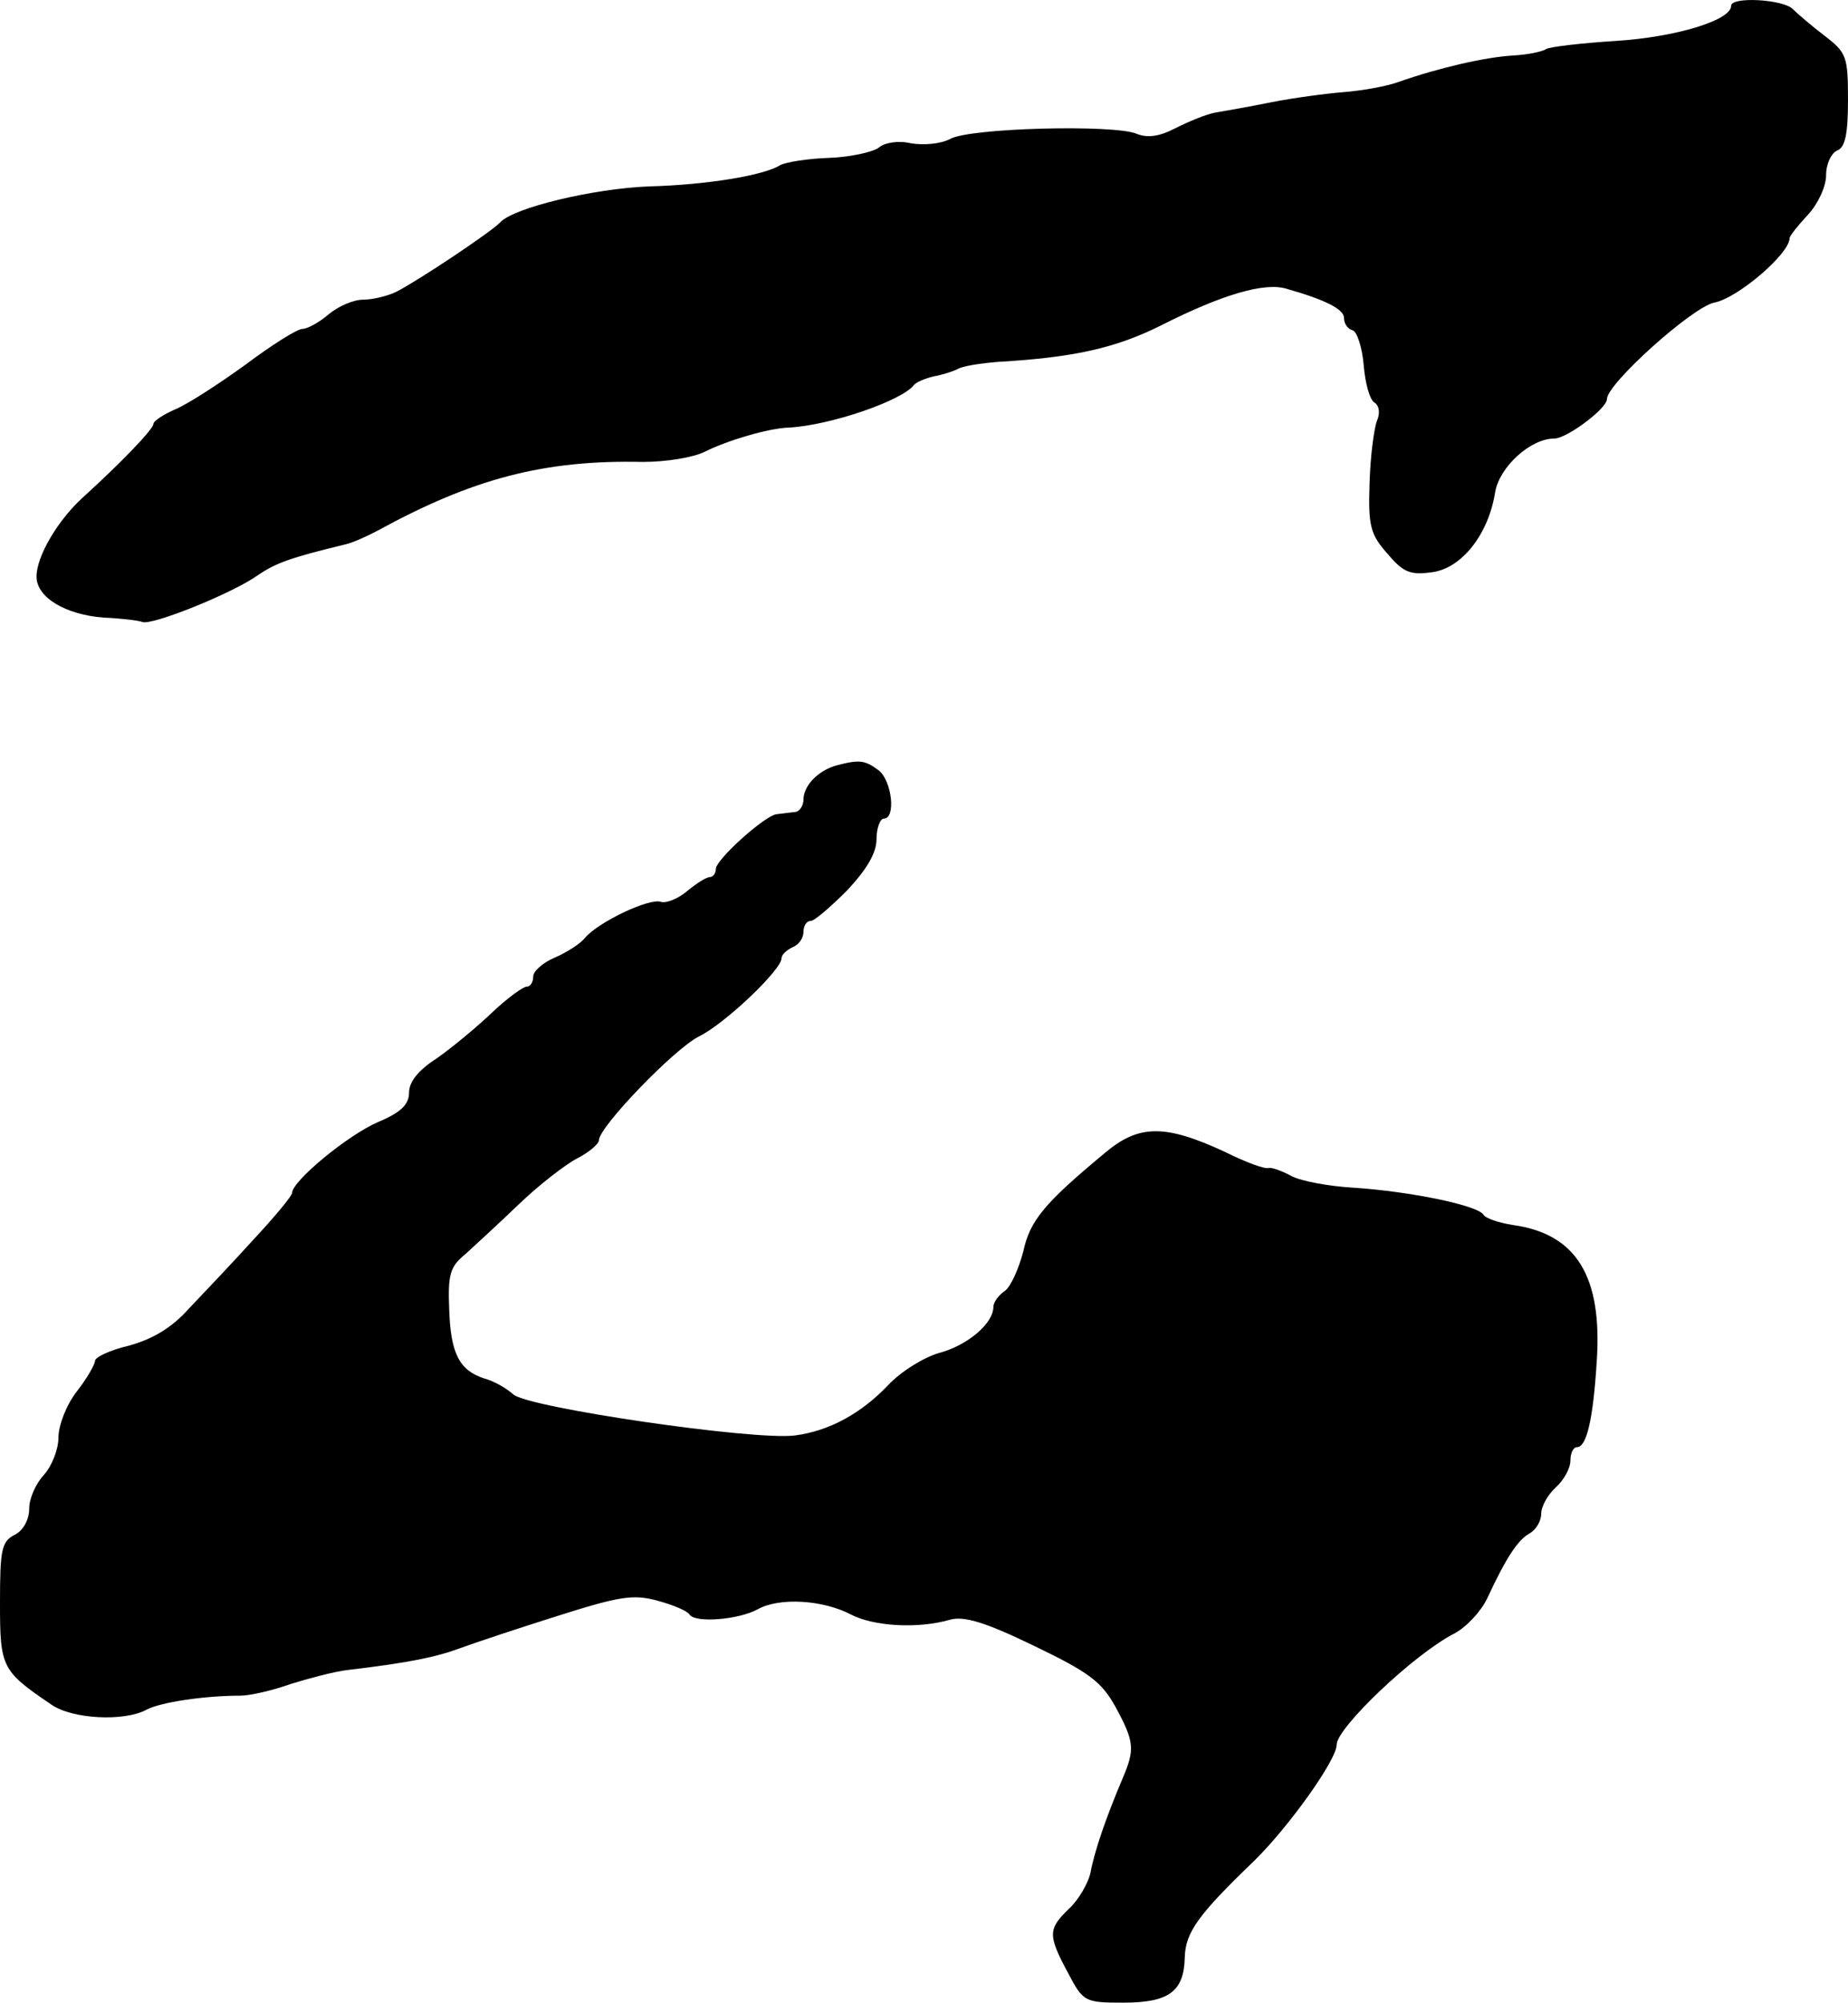
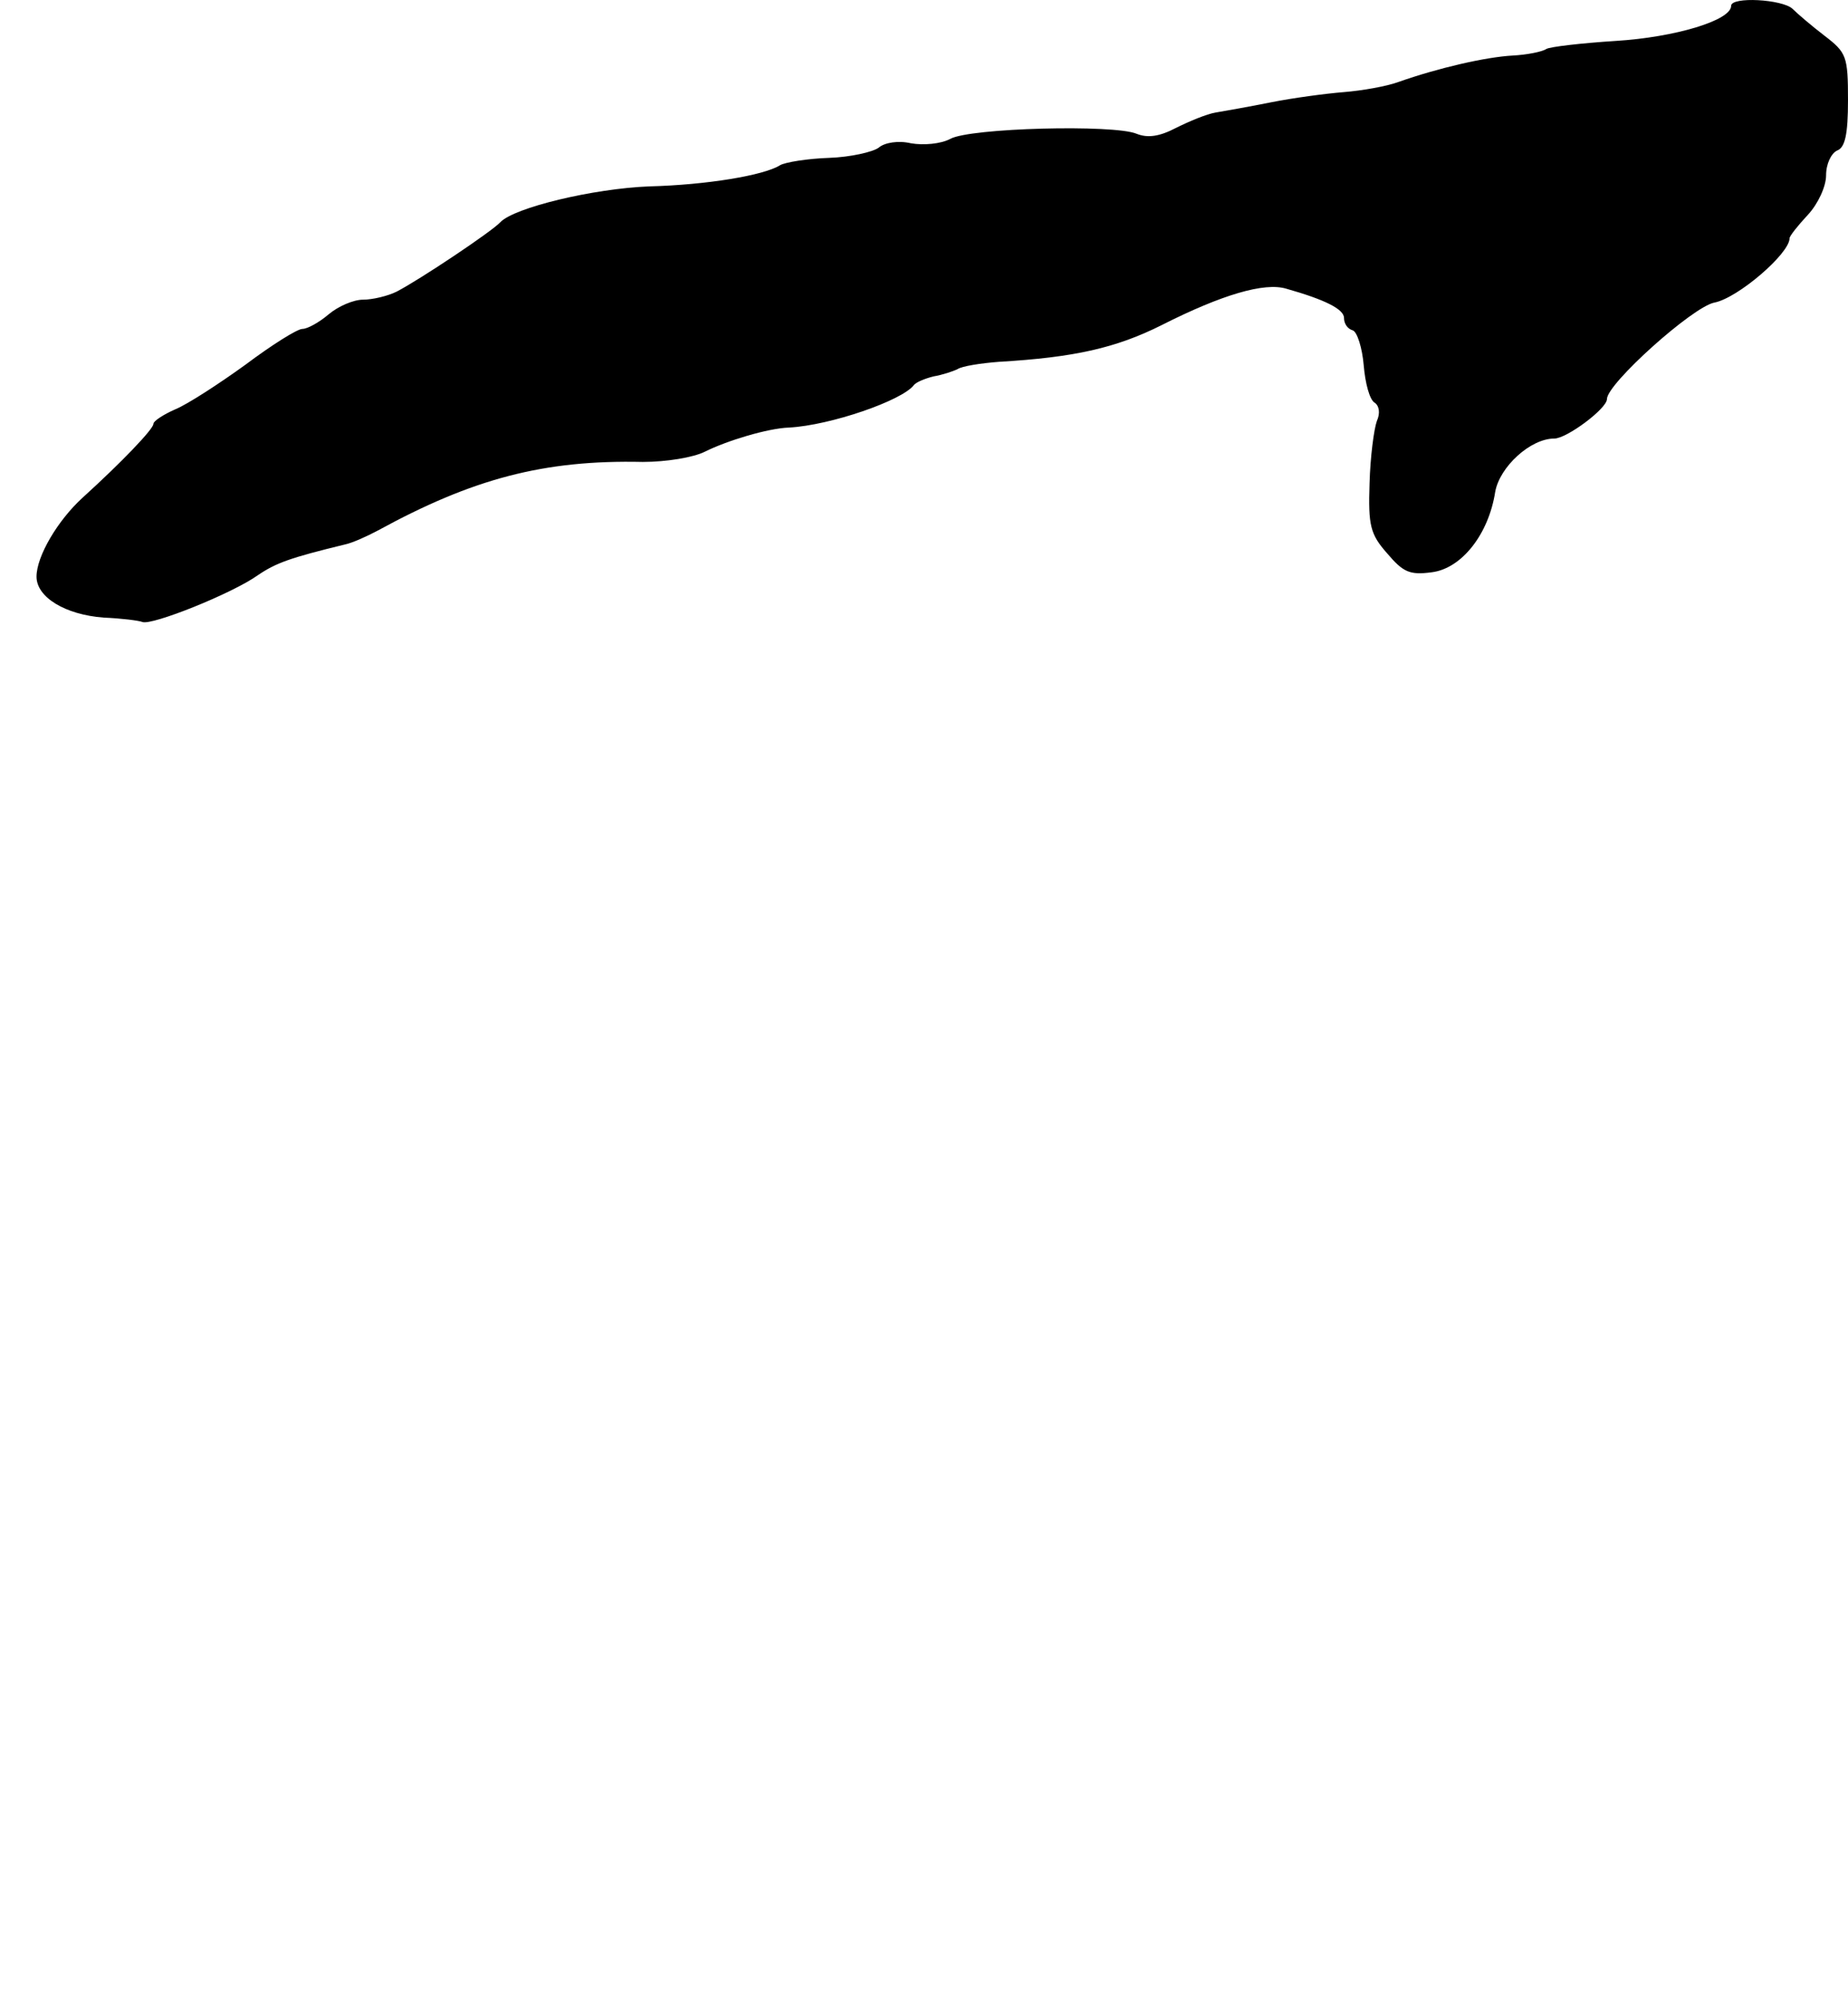
<svg xmlns="http://www.w3.org/2000/svg" version="1.0" width="253pt" height="274pt" viewBox="0 0 253 274" preserveAspectRatio="xMidYMid meet">
  <g transform="translate(0,274) scale(0.1,-0.1)" fill="#000000" stroke="none">
    <path d="M2370 2732 c0 -20 -77 -43 -158 -48 -47 -3 -90 -8 -95 -11 -6 -4 -27 -8 -46 -9 -37 -2 -102 -17 -156 -36 -16 -6 -50 -12 -75 -14 -25 -2 -70 -8 -100 -14 -30 -6 -64 -12 -76 -14 -12 -2 -36 -12 -54 -21 -23 -12 -39 -14 -54 -8 -31 13 -228 8 -255 -7 -13 -7 -37 -9 -54 -6 -17 4 -36 1 -44 -6 -8 -6 -39 -13 -68 -14 -30 -1 -60 -6 -67 -10 -22 -14 -101 -27 -179 -29 -77 -3 -185 -29 -204 -49 -12 -13 -111 -79 -142 -95 -12 -6 -33 -11 -46 -11 -13 0 -34 -9 -47 -20 -13 -11 -29 -20 -36 -20 -7 0 -42 -22 -78 -49 -36 -26 -79 -54 -96 -61 -16 -7 -30 -16 -30 -20 0 -7 -43 -52 -97 -101 -34 -31 -63 -80 -63 -108 0 -28 39 -52 92 -56 24 -1 48 -4 53 -6 13 -5 123 39 158 64 25 17 45 24 119 42 10 2 30 11 45 19 130 71 227 97 363 94 32 0 69 6 85 14 30 15 86 32 115 33 57 3 155 37 171 58 3 4 15 9 27 12 12 2 27 7 33 10 6 4 31 8 57 10 103 6 160 19 222 50 83 42 141 59 171 50 53 -15 79 -28 79 -40 0 -8 5 -15 12 -17 6 -2 13 -24 15 -48 2 -24 8 -47 15 -51 6 -4 8 -14 3 -25 -4 -11 -9 -49 -10 -85 -2 -58 1 -70 24 -96 22 -26 31 -30 61 -26 41 5 78 52 87 110 6 34 48 73 81 73 17 0 72 41 72 54 0 21 117 126 147 132 32 6 103 67 103 88 0 3 11 17 25 32 14 15 25 39 25 54 0 16 7 30 15 34 11 4 15 22 15 69 0 60 -2 65 -32 88 -17 13 -37 30 -44 37 -14 13 -84 17 -84 4z" />
-     <path d="M1146 1693 c-26 -7 -46 -28 -46 -47 0 -9 -6 -17 -12 -17 -7 -1 -18 -2 -25 -3 -16 -2 -83 -62 -83 -75 0 -6 -4 -11 -8 -11 -5 0 -19 -9 -31 -19 -13 -11 -29 -17 -36 -15 -15 6 -85 -27 -104 -49 -6 -8 -25 -20 -41 -27 -17 -7 -30 -19 -30 -26 0 -8 -4 -14 -9 -14 -5 0 -27 -16 -48 -36 -21 -20 -55 -48 -75 -62 -25 -16 -38 -32 -38 -47 0 -16 -11 -27 -42 -40 -42 -18 -118 -81 -118 -97 0 -4 -24 -33 -53 -64 -28 -31 -68 -73 -88 -94 -24 -27 -50 -42 -82 -51 -26 -6 -47 -16 -47 -21 0 -5 -11 -24 -25 -42 -14 -18 -25 -46 -25 -63 0 -16 -9 -39 -20 -51 -11 -12 -20 -32 -20 -46 0 -15 -8 -30 -20 -36 -18 -9 -20 -21 -20 -93 0 -88 2 -93 70 -139 28 -20 100 -24 131 -7 19 10 79 19 128 19 13 0 44 7 69 16 26 8 60 17 77 19 85 10 123 18 155 30 19 7 79 27 133 44 85 27 104 30 137 21 22 -6 41 -14 44 -19 8 -12 67 -7 93 7 30 17 90 13 128 -7 31 -16 91 -20 136 -7 19 5 47 -3 115 -36 75 -36 92 -49 111 -83 26 -48 27 -58 10 -98 -23 -54 -39 -101 -44 -129 -3 -14 -16 -37 -29 -49 -29 -28 -30 -36 -2 -88 21 -40 23 -41 76 -41 62 0 83 15 84 62 1 34 18 58 95 132 47 46 113 138 113 159 0 23 106 124 161 152 17 9 37 31 45 48 26 56 42 80 58 89 9 5 16 17 16 27 0 10 9 26 20 36 11 10 20 26 20 37 0 10 4 18 9 18 13 0 22 37 27 117 8 117 -28 175 -115 187 -19 3 -37 9 -40 14 -8 13 -101 32 -178 37 -34 2 -72 9 -85 16 -13 7 -27 12 -31 11 -5 -2 -32 8 -60 22 -82 38 -118 38 -165 -2 -82 -68 -102 -92 -111 -134 -6 -23 -17 -48 -25 -54 -9 -6 -16 -16 -16 -22 0 -23 -36 -53 -74 -63 -21 -6 -52 -25 -70 -44 -37 -39 -81 -63 -128 -69 -57 -7 -364 38 -385 56 -10 9 -28 19 -40 22 -34 11 -46 34 -48 94 -2 48 1 59 22 76 13 12 46 42 73 68 27 26 63 54 80 63 16 8 30 20 30 25 0 18 103 125 137 142 35 17 113 91 113 107 0 5 7 11 15 15 8 3 15 12 15 21 0 8 4 15 10 15 5 0 27 19 50 42 27 29 40 51 40 70 0 15 5 28 10 28 17 0 11 52 -7 66 -19 14 -26 15 -57 7z" />
  </g>
</svg>